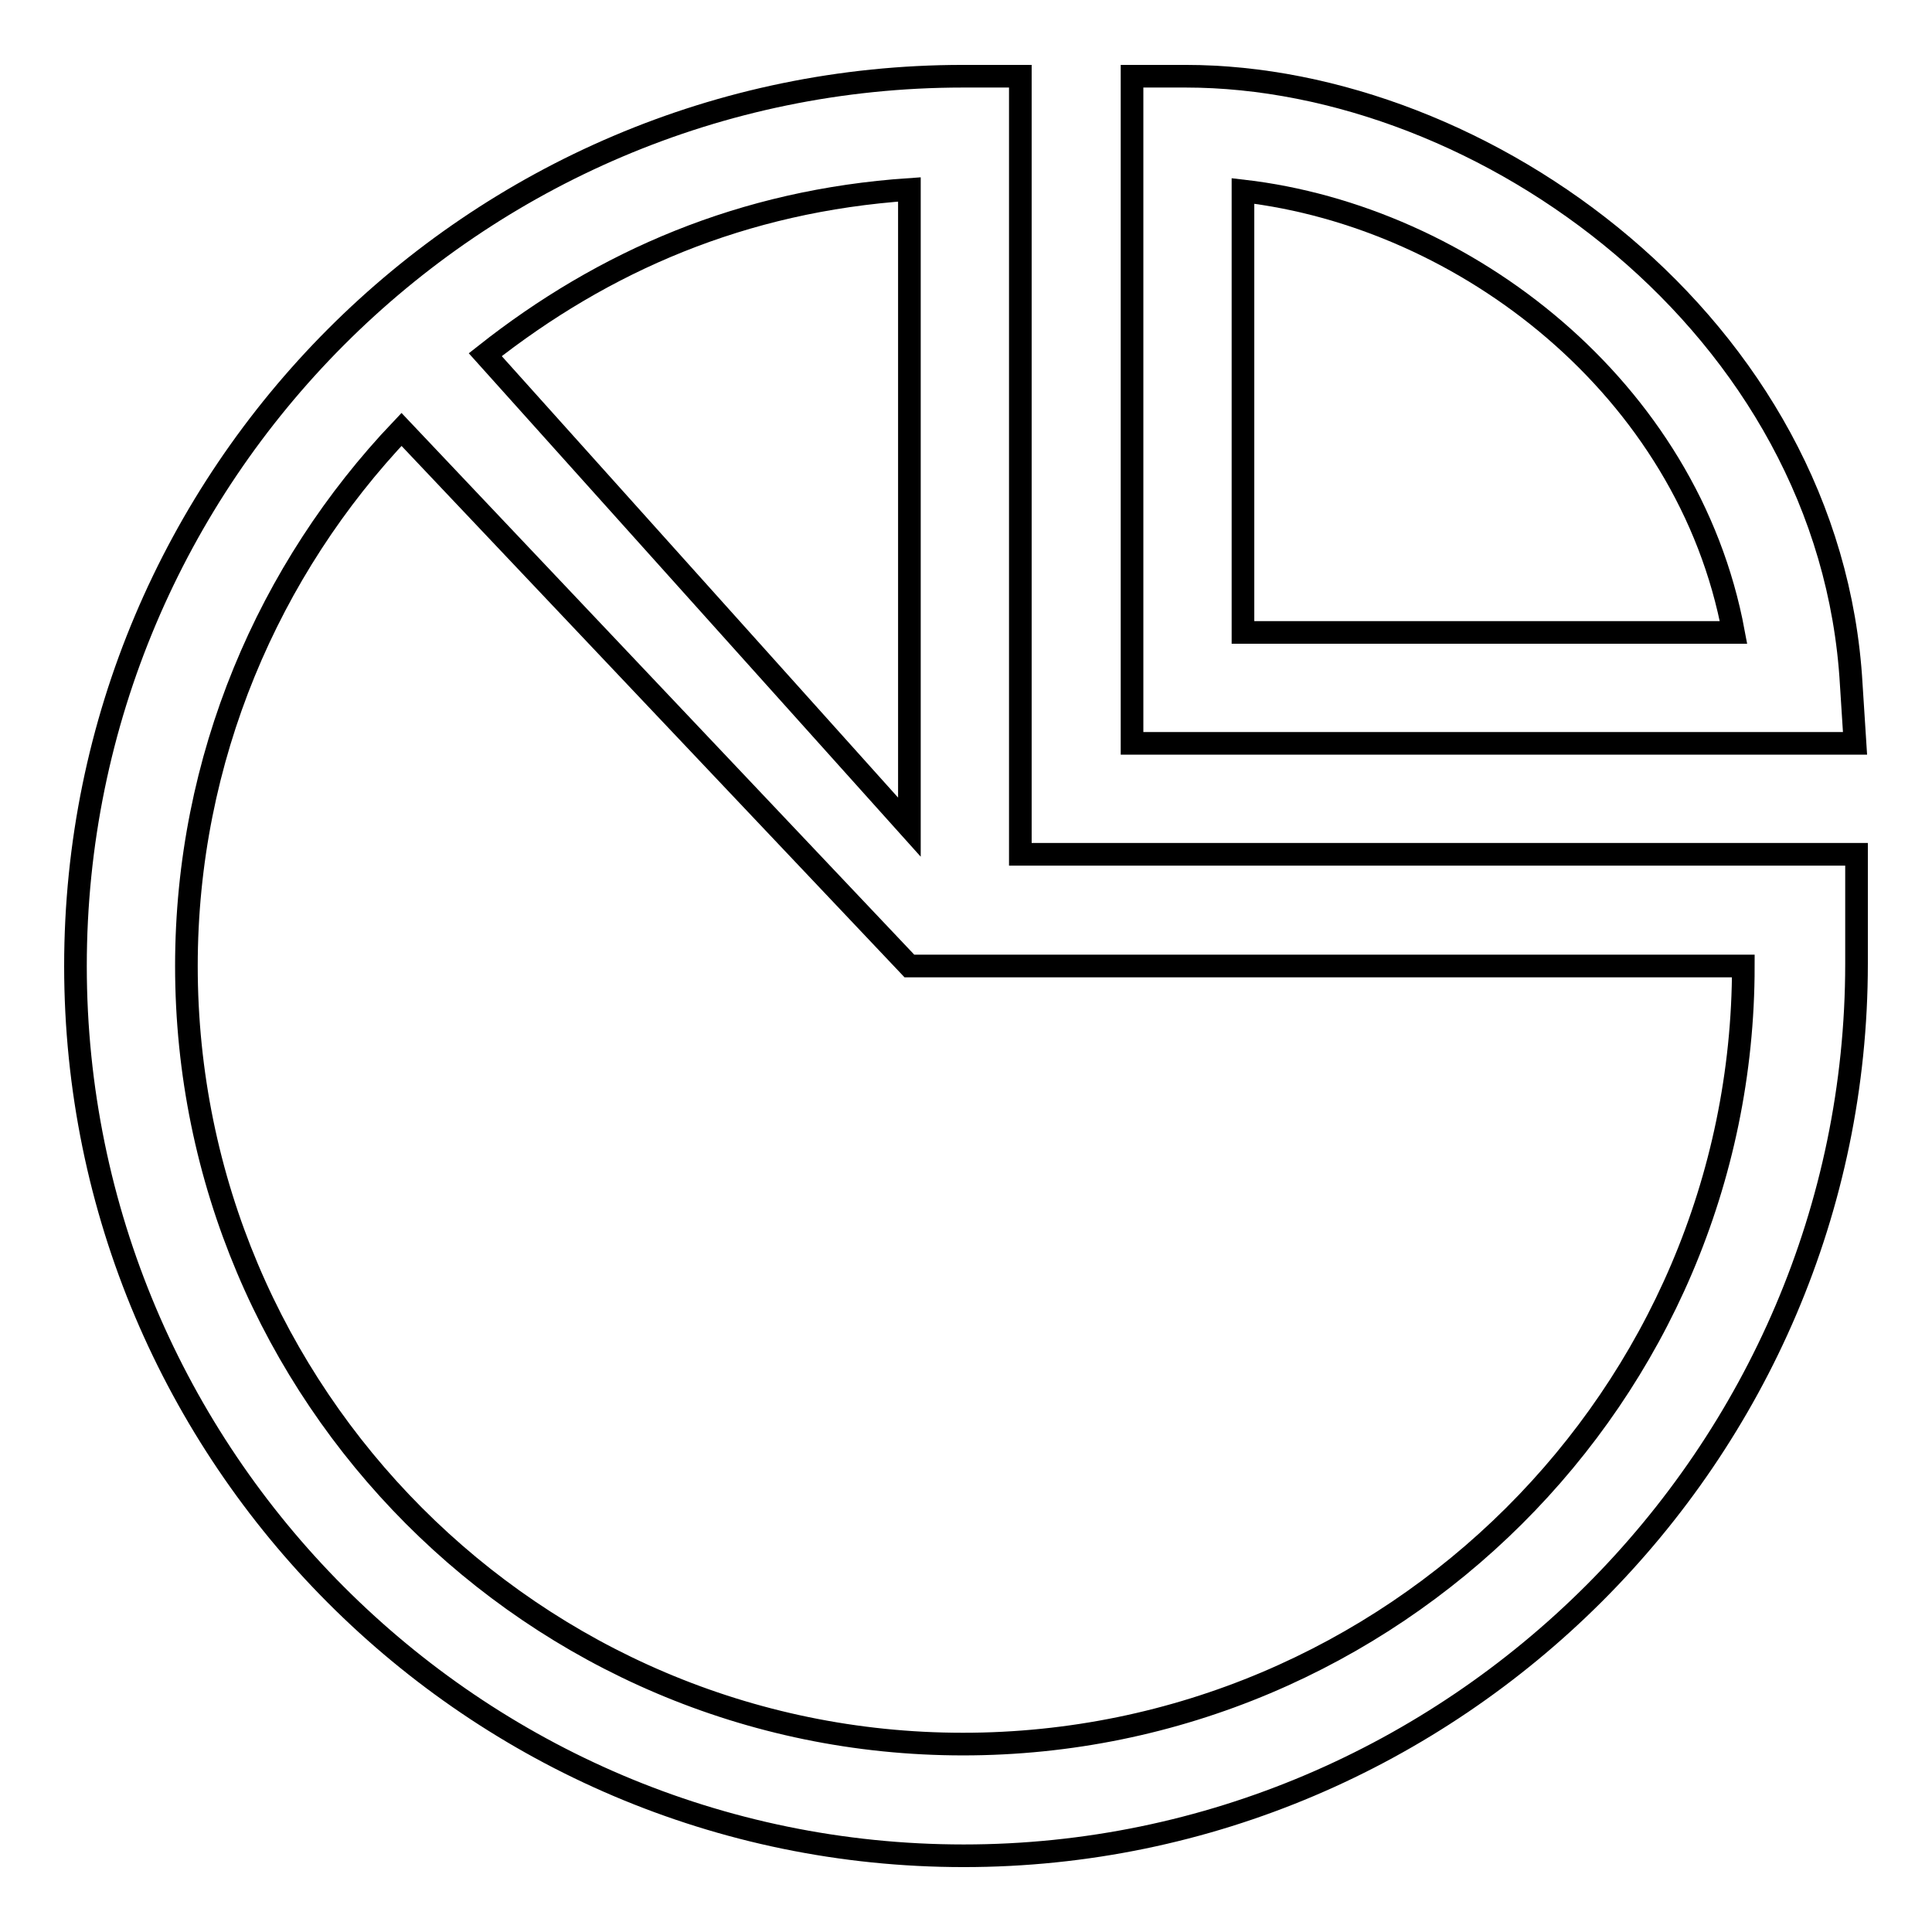
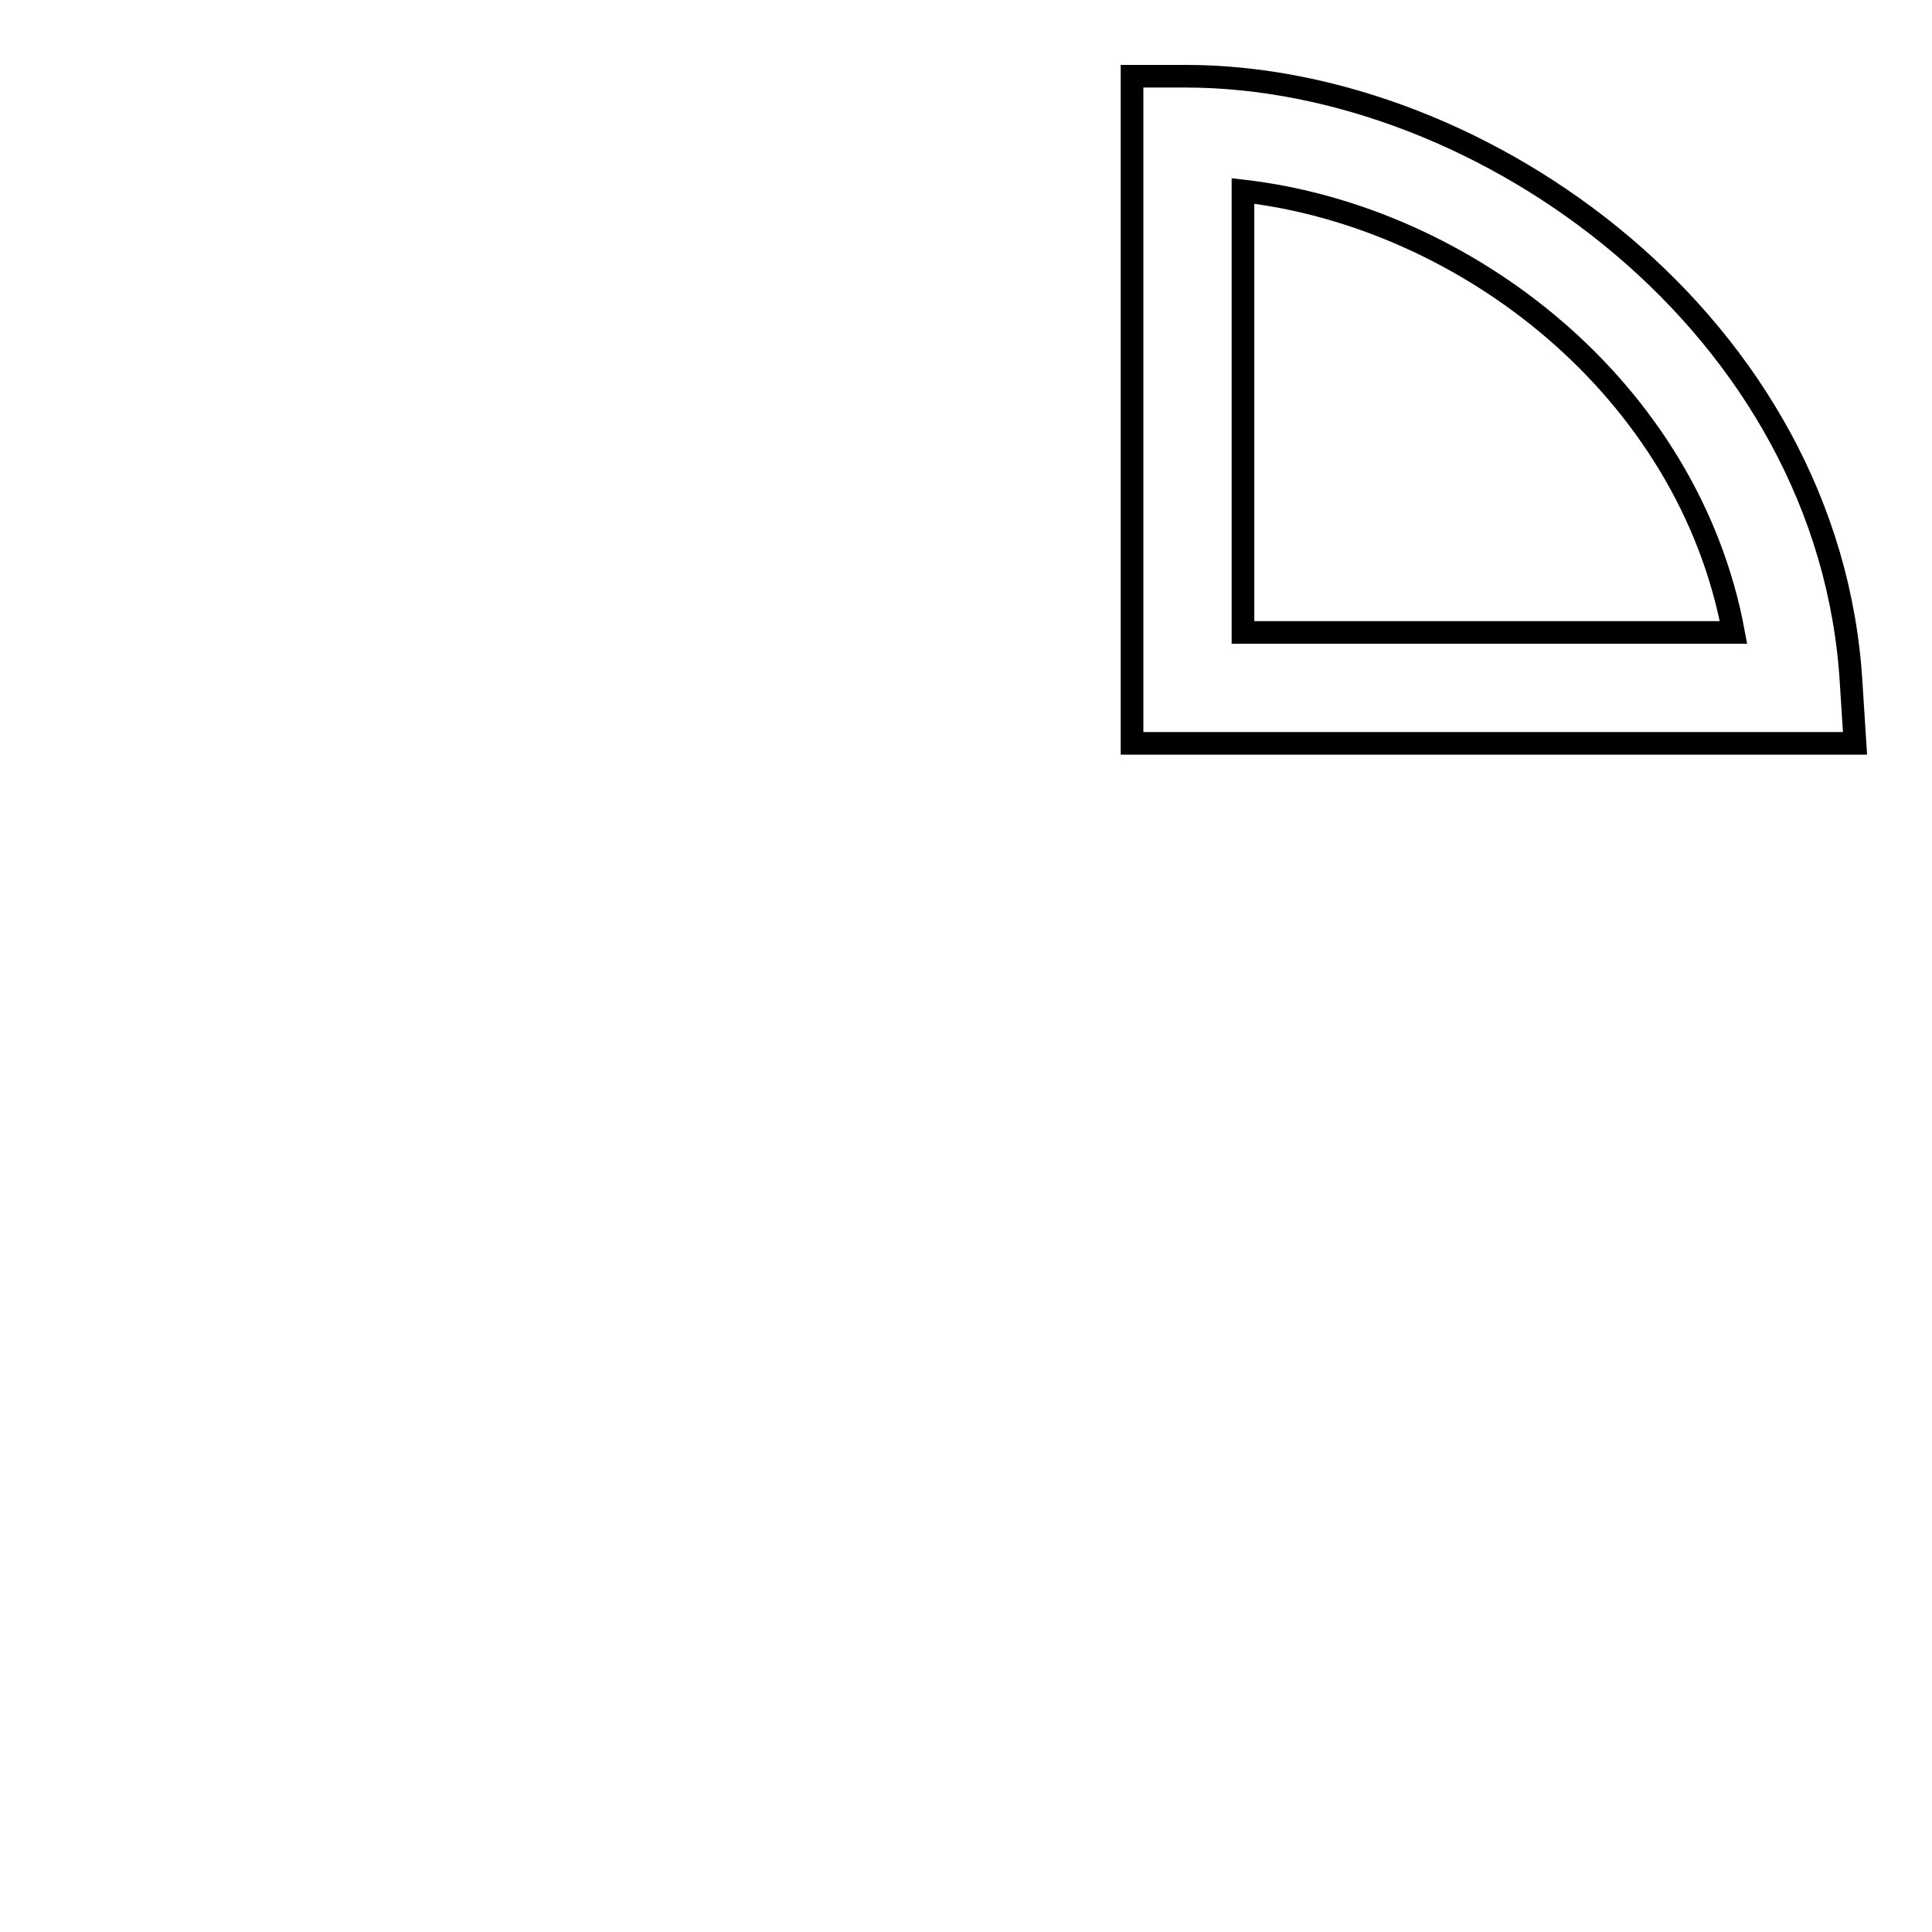
<svg xmlns="http://www.w3.org/2000/svg" version="1.1" x="0px" y="0px" viewBox="0 0 256 256" enable-background="new 0 0 256 256" xml:space="preserve">
  <g>
    <g>
-       <path stroke-width="3" fill-opacity="0" stroke="#000000" d="M246,113.2l-110.8,0V10.1h-7.6C62.8,10.1,10,63,10,128c0,65,52.8,117.9,117.7,117.9S246,192.7,246,127.7C246,125.4,246,113.2,246,113.2z M120.5,109.6L64.3,47C80,34.6,98.4,26.6,120.5,25.1V109.6z M120.5,128H231c0,56.9-46.6,103.1-103.4,103.1c-56.8,0-102.9-46.3-102.9-103.1c0-27.5,10.9-52.6,28.5-71.1L120.5,128z" />
      <path stroke-width="3" fill-opacity="0" stroke="#000000" d="M245.3,90.7c-2.7-47.5-48.7-80.6-88.2-80.6H150v88.4h95.8L245.3,90.7z M164.7,83.8V25.3c29.5,3.4,59,26.2,65,58.5H164.7z" />
    </g>
  </g>
</svg>